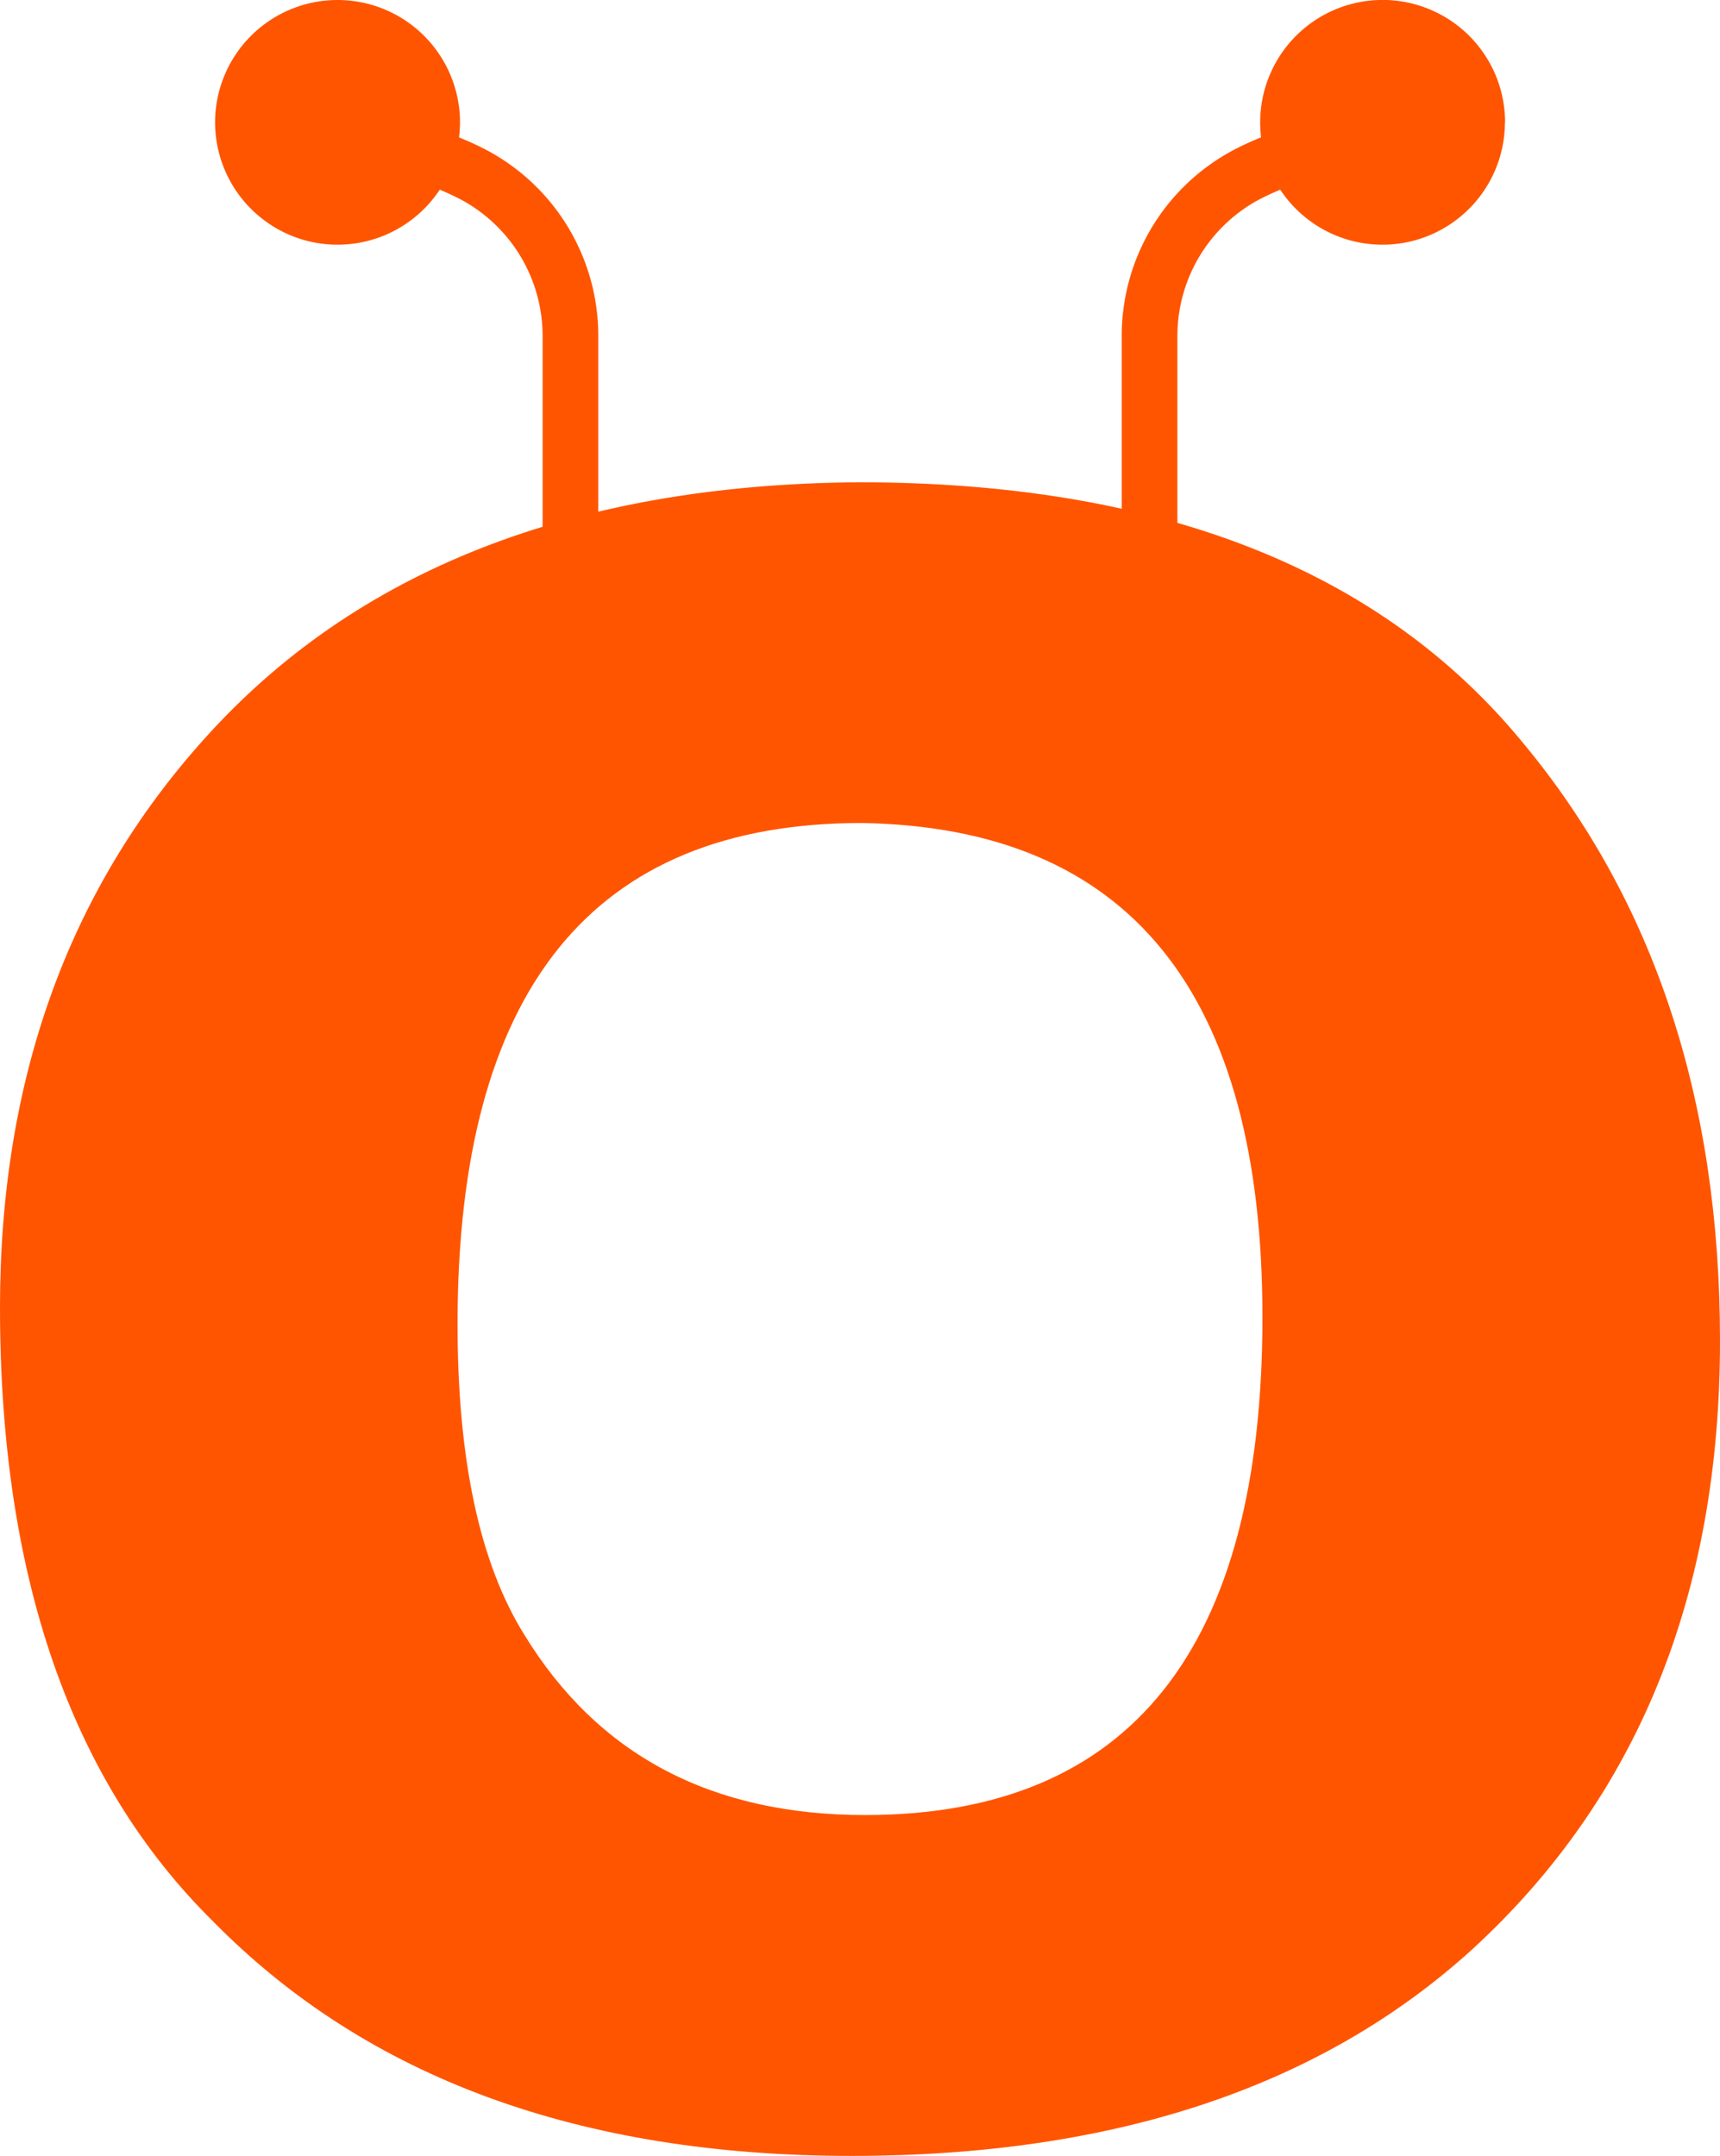
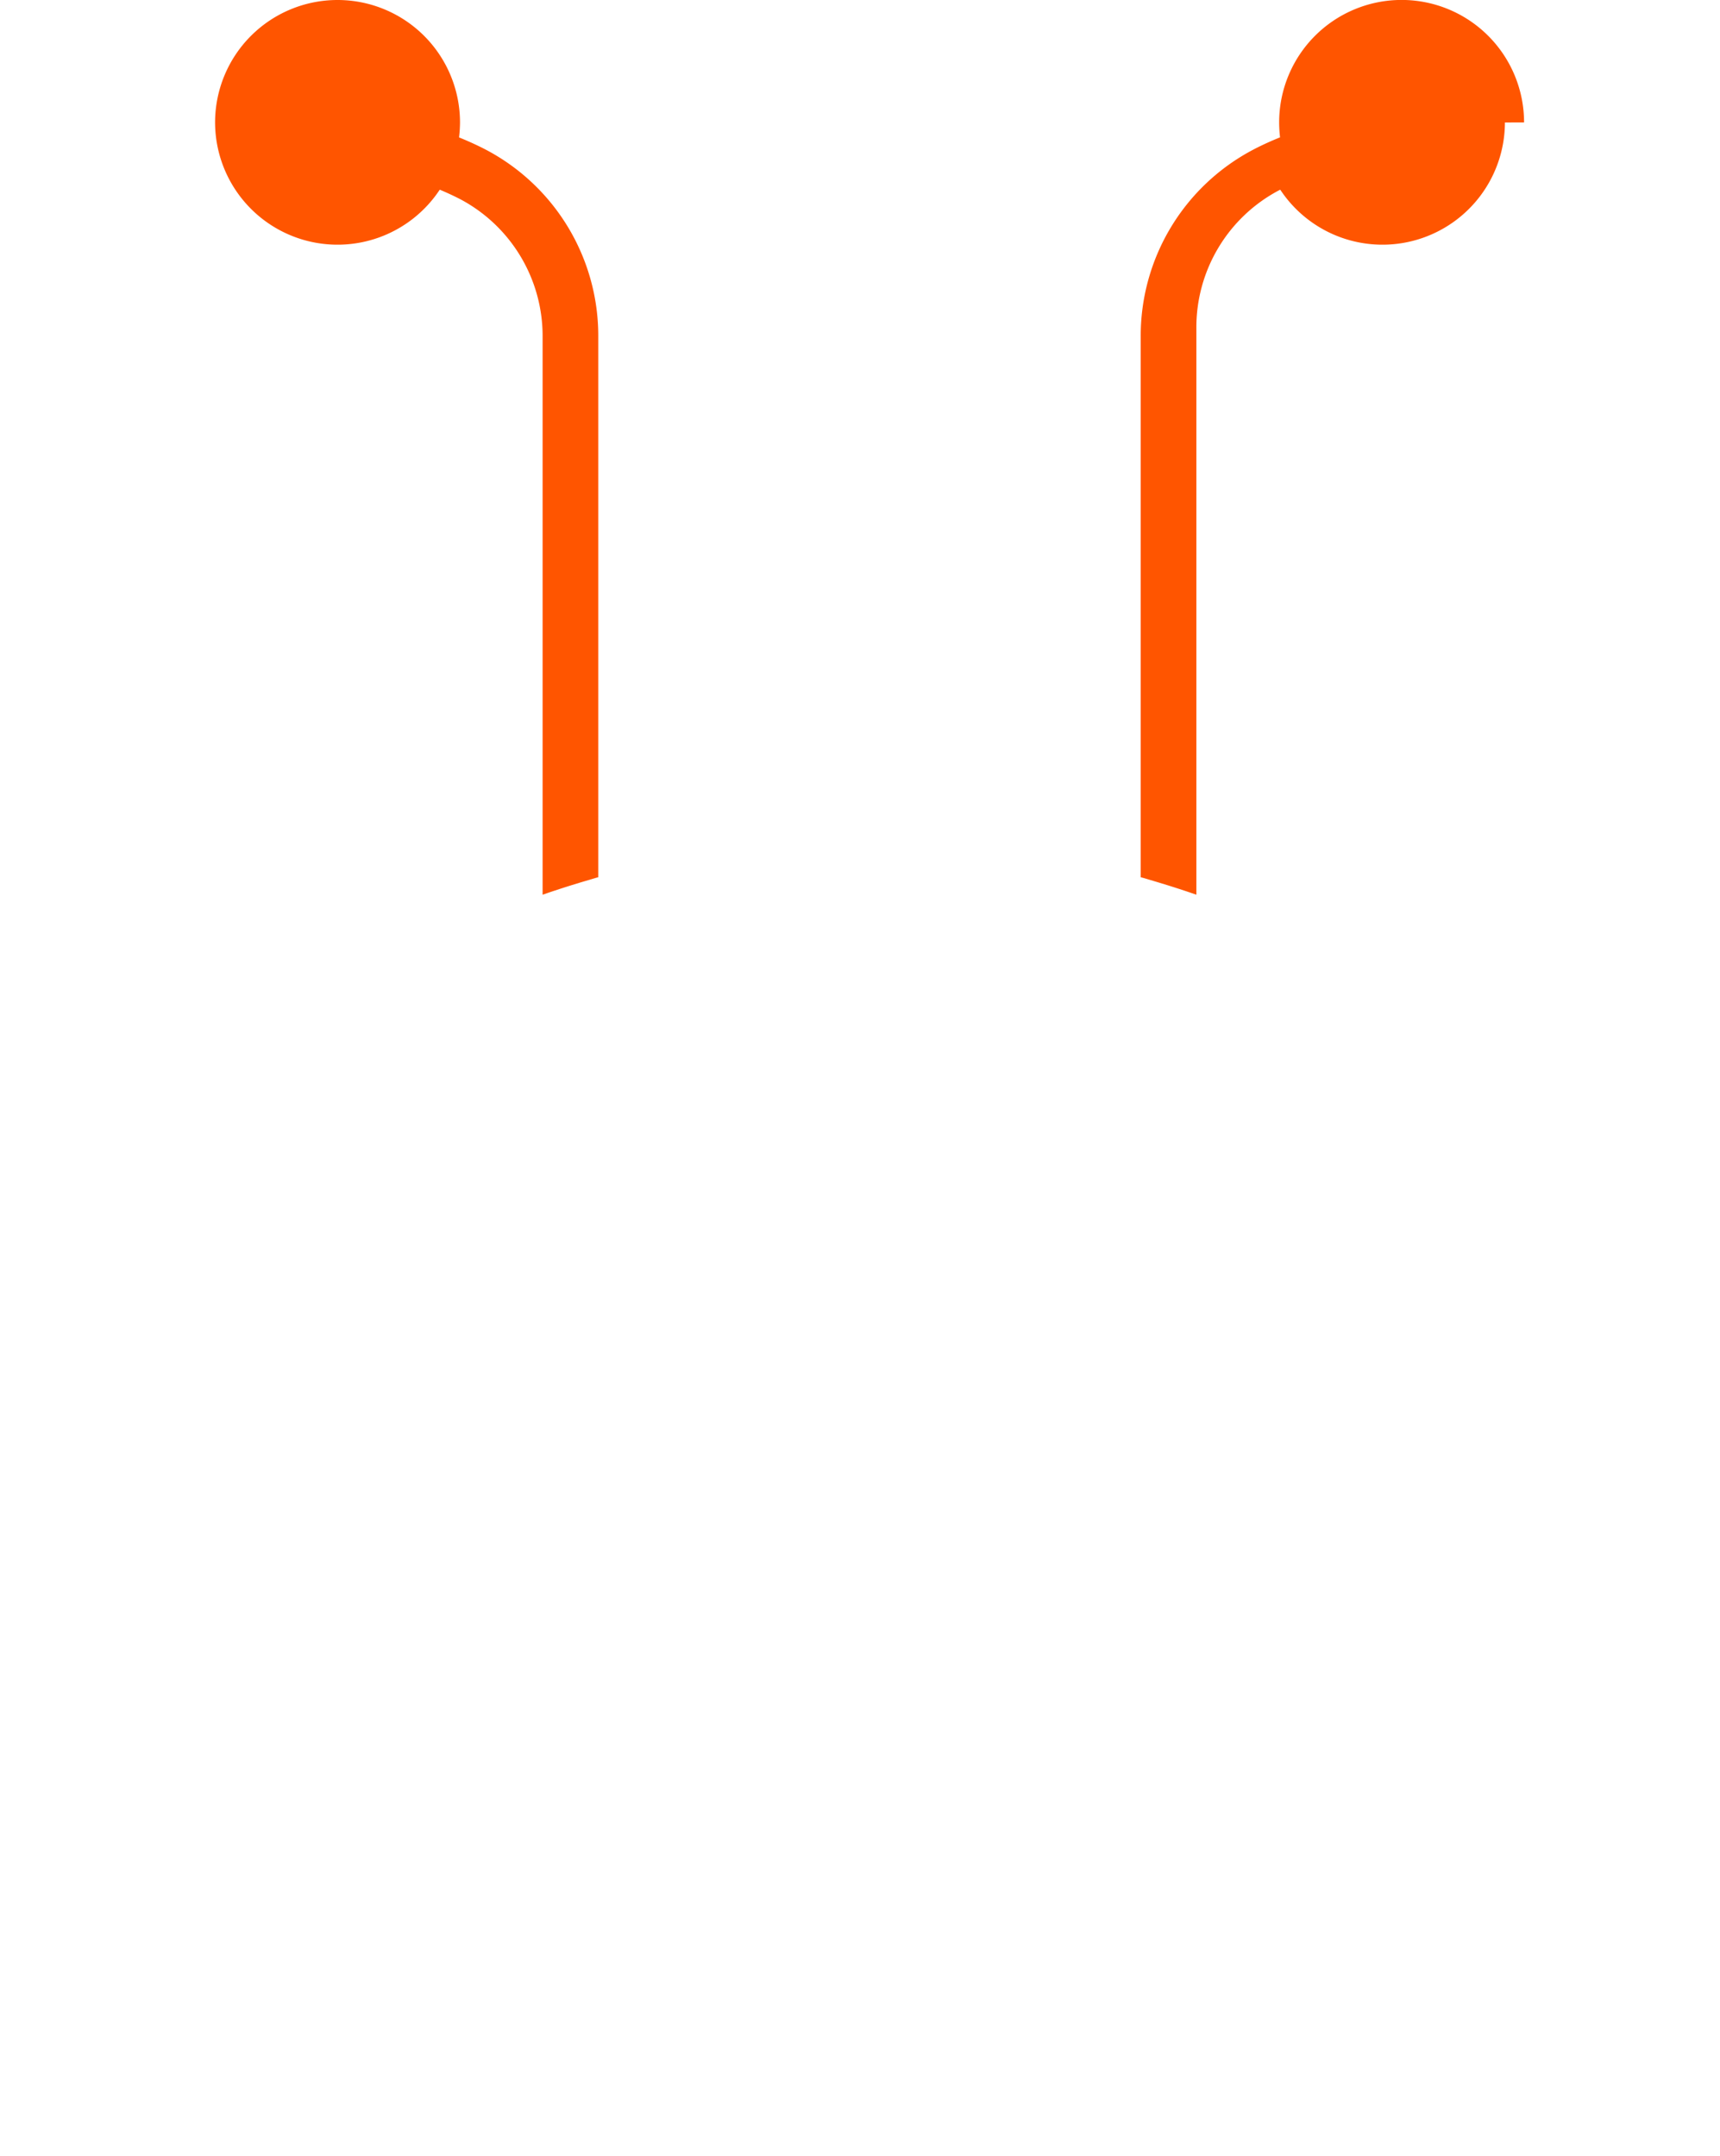
<svg xmlns="http://www.w3.org/2000/svg" viewBox="0 0 309 387.22">
  <defs>
    <style>.cls-1{fill:#f50;}</style>
  </defs>
  <g id="图层_2" data-name="图层 2">
    <g id="图层_1-2" data-name="图层 1">
-       <path class="cls-1" d="M270.36,22A22,22,0,0,1,230,34.07c-1.15.48-2.29,1-3.41,1.57l-.26.13a27.82,27.82,0,0,0-14.81,24.8V160.7l-.41-.14c-2.34-.81-4.71-1.56-7.09-2.27l-2.08-.62-.42-.11v-97a37.77,37.77,0,0,1,20.18-33.66l.32-.17c1.48-.76,3-1.44,4.53-2.06a23.8,23.8,0,0,1-.16-2.68,22,22,0,0,1,44,0Z" />
+       <path class="cls-1" d="M270.36,22A22,22,0,0,1,230,34.07l-.26.13a27.82,27.82,0,0,0-14.81,24.8V160.7l-.41-.14c-2.34-.81-4.71-1.56-7.09-2.27l-2.08-.62-.42-.11v-97a37.77,37.77,0,0,1,20.18-33.66l.32-.17c1.48-.76,3-1.44,4.53-2.06a23.8,23.8,0,0,1-.16-2.68,22,22,0,0,1,44,0Z" />
      <path class="cls-1" d="M38.64,22A22,22,0,0,0,79,34.07c1.15.48,2.29,1,3.41,1.57l.26.13a27.82,27.82,0,0,1,14.81,24.8V160.7l.41-.14c2.34-.81,4.71-1.56,7.09-2.27l2.08-.62.42-.11v-97A37.77,37.77,0,0,0,87.33,26.91L87,26.74c-1.48-.76-3-1.44-4.53-2.06A23.8,23.8,0,0,0,82.64,22a22,22,0,0,0-44,0Z" />
-       <path class="cls-1" d="M154.2,86.62q81,0,119.4,46.8Q309,176,309,240.82q0,68.4-44.4,109.2-40.82,37.2-111.6,37.2-73.21,0-114.6-42Q0,307.42,0,234.82q0-61.2,36.6-102Q77.4,87.22,154.2,86.62Zm.6,61.2q-72.6,0-72.6,90,0,36.6,12,55.8Q114,326,155.4,326q71.4,0,71.4-89.4Q226.8,149,154.8,147.82Z" />
    </g>
  </g>
</svg>